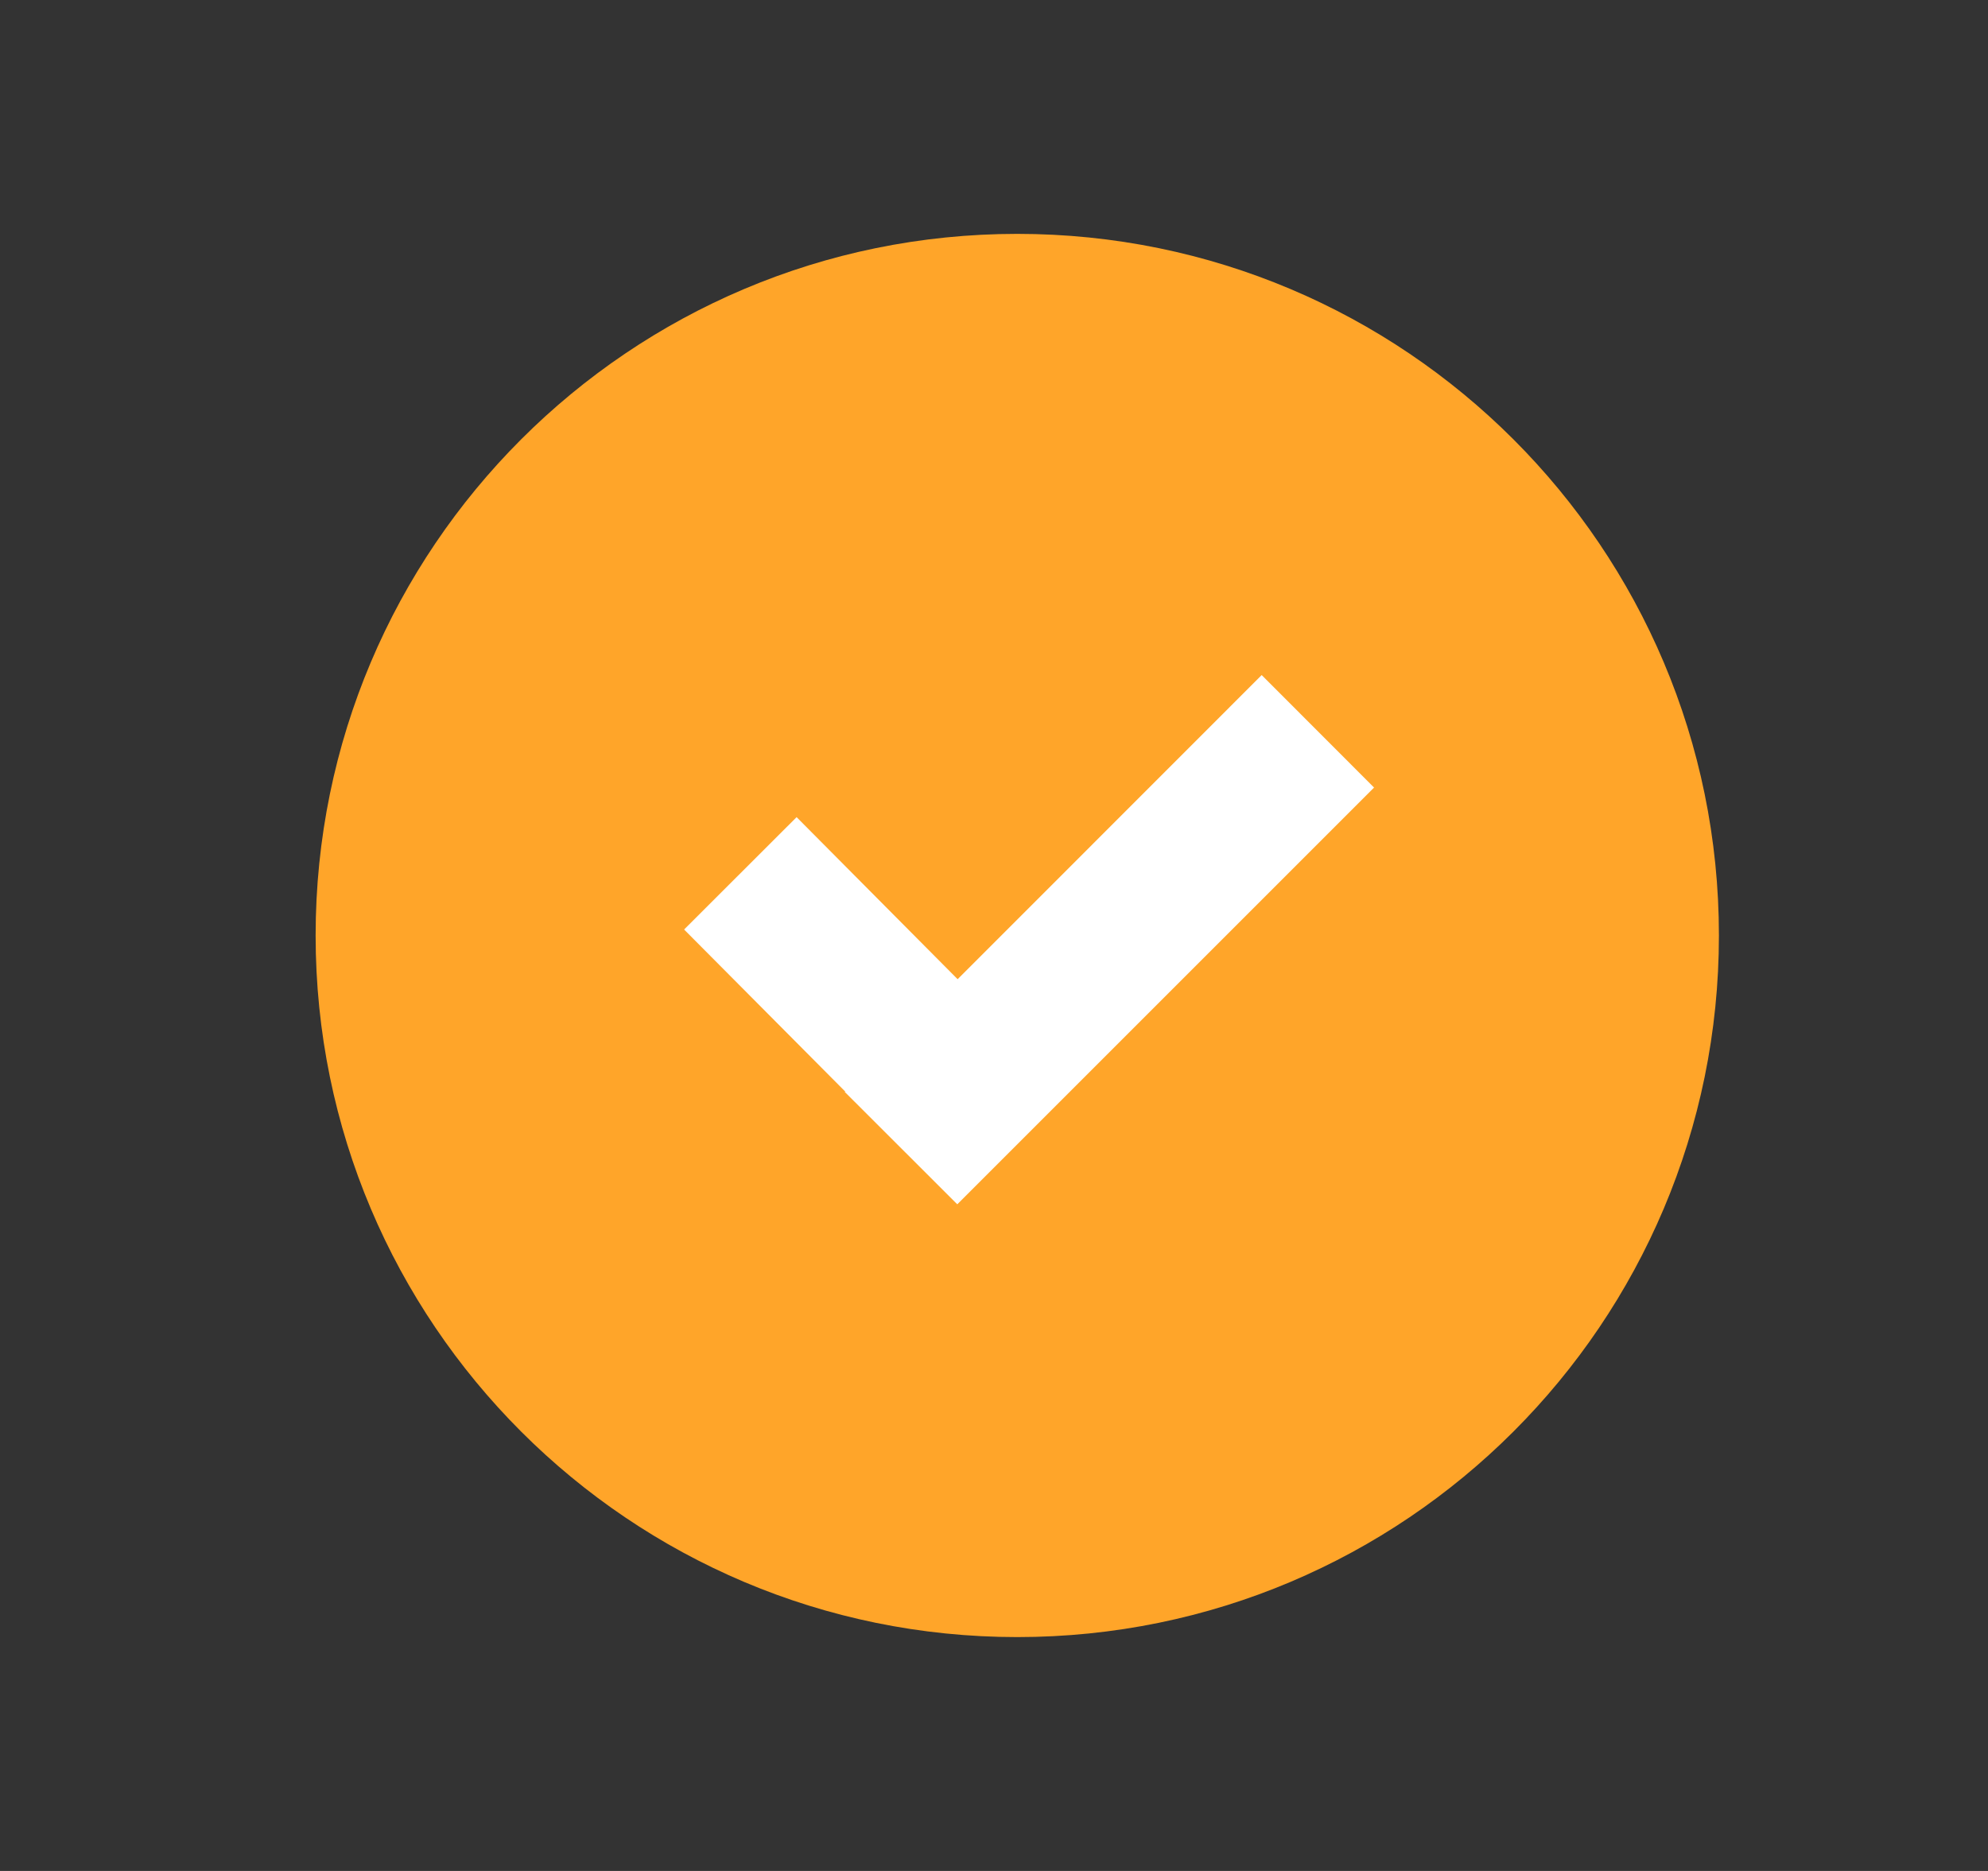
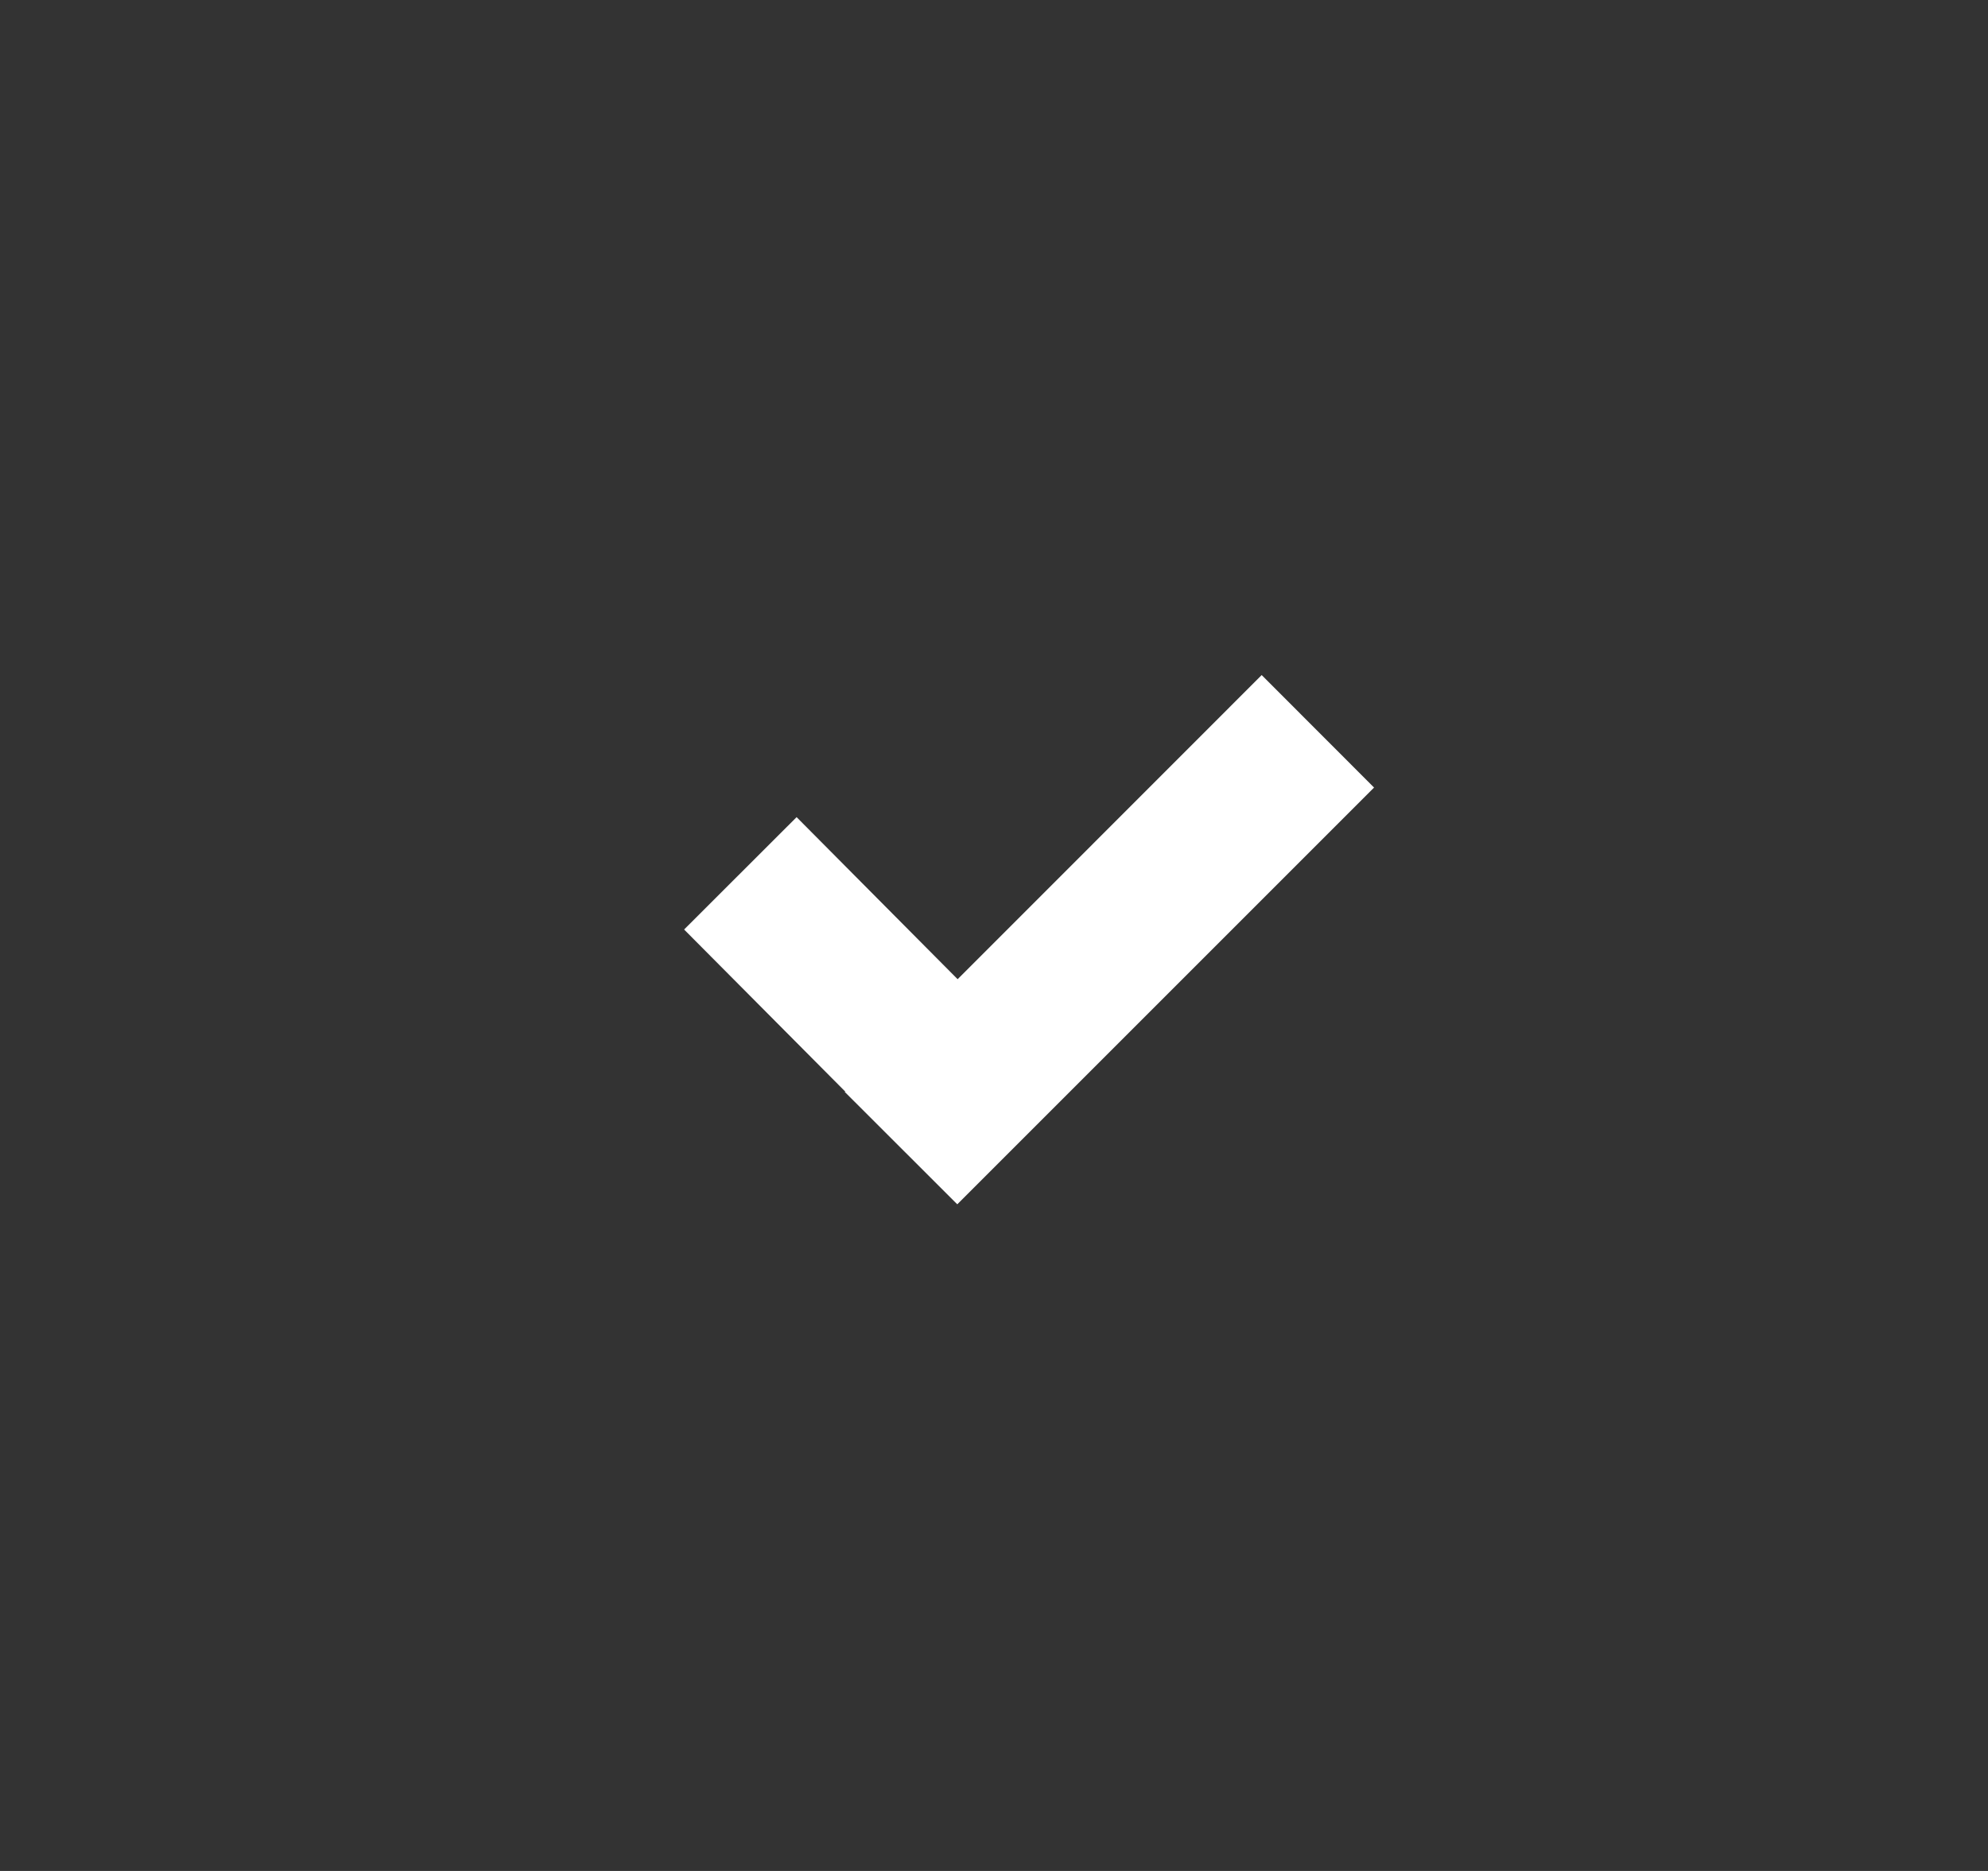
<svg xmlns="http://www.w3.org/2000/svg" width="17" height="16" viewBox="0 0 17 16" fill="none">
  <rect x="0" y="0" width="17" height="16" fill="#333333" stroke="none" />
  <g clip-path="url(#clip0_2494_2903)">
-     <path d="M8.699 14C12.013 14 14.699 11.314 14.699 8C14.699 4.686 12.013 2 8.699 2C5.386 2 2.699 4.686 2.699 8C2.699 11.314 5.386 14 8.699 14Z" fill="#FFA529" />
    <path fill-rule="evenodd" clip-rule="evenodd" d="M9.148 9.337L11.75 6.735L10.789 5.773L8.189 8.374L6.812 6.988L5.85 7.949L7.228 9.335L7.224 9.338L8.186 10.299L9.148 9.337Z" fill="white" />
  </g>
  <defs>
    <clipPath id="clip0_2494_2903">
      <rect width="12" height="12" fill="white" transform="translate(2.699 2)" />
    </clipPath>
  </defs>
</svg>